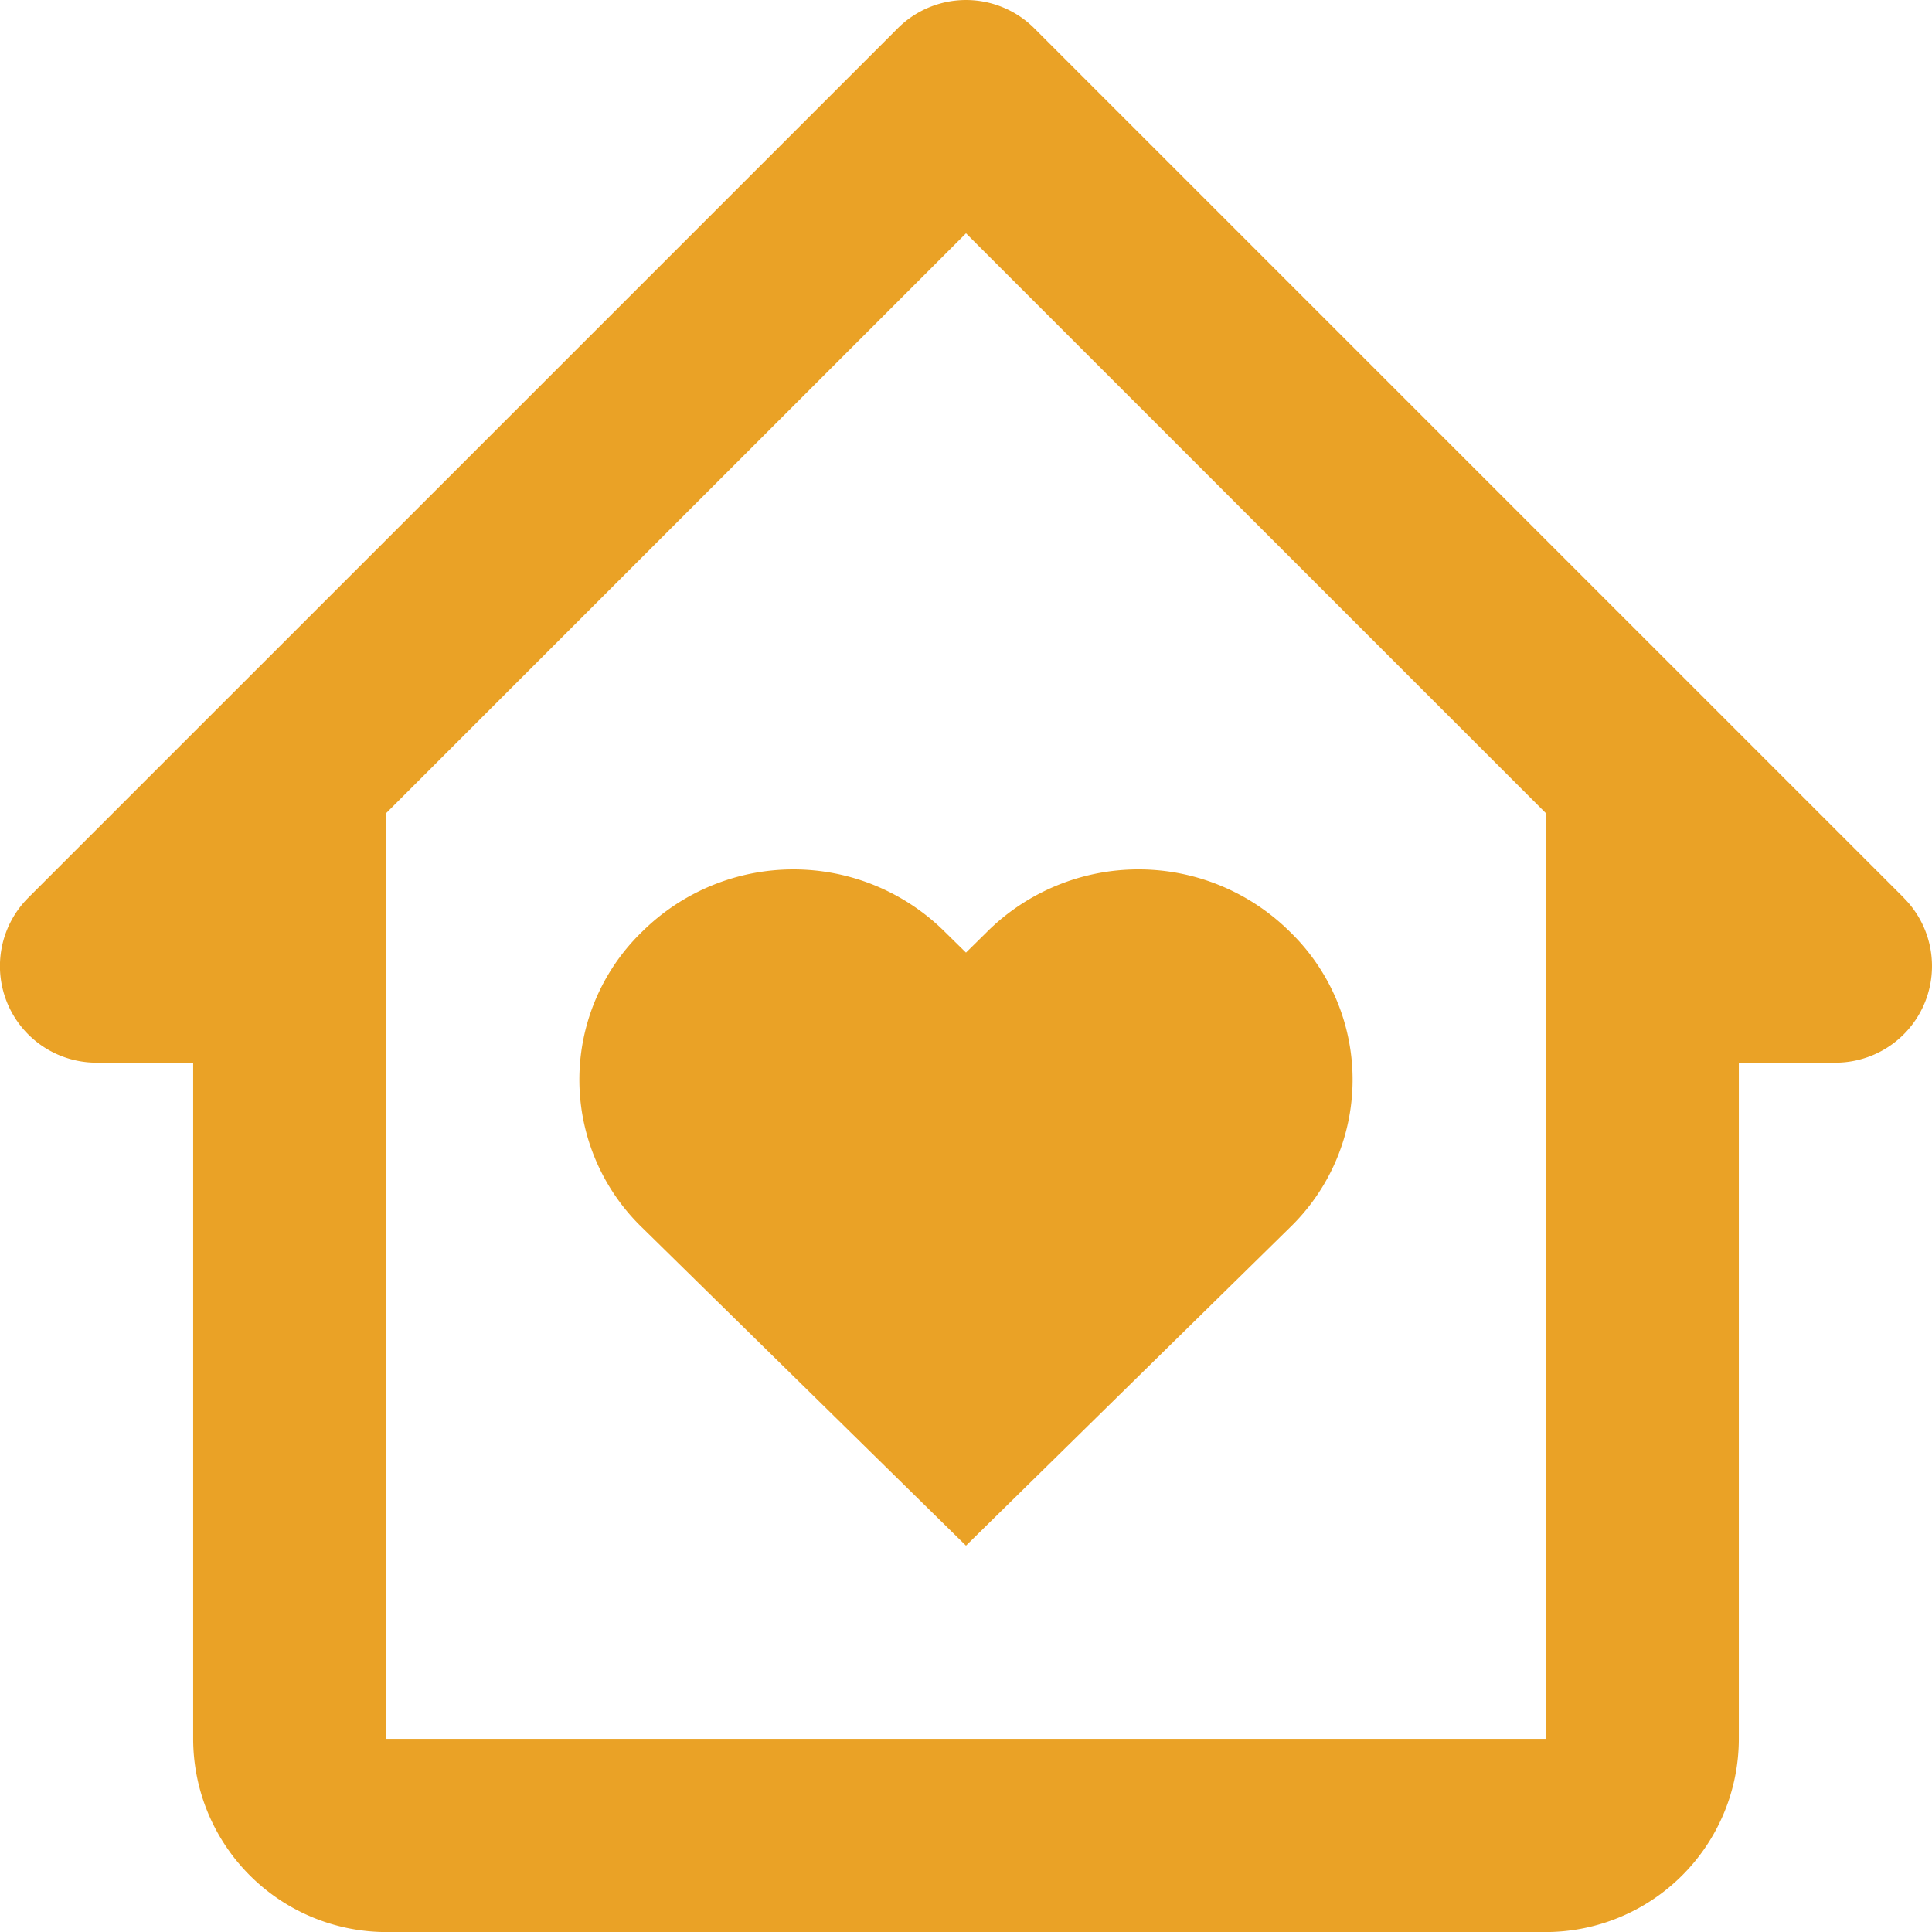
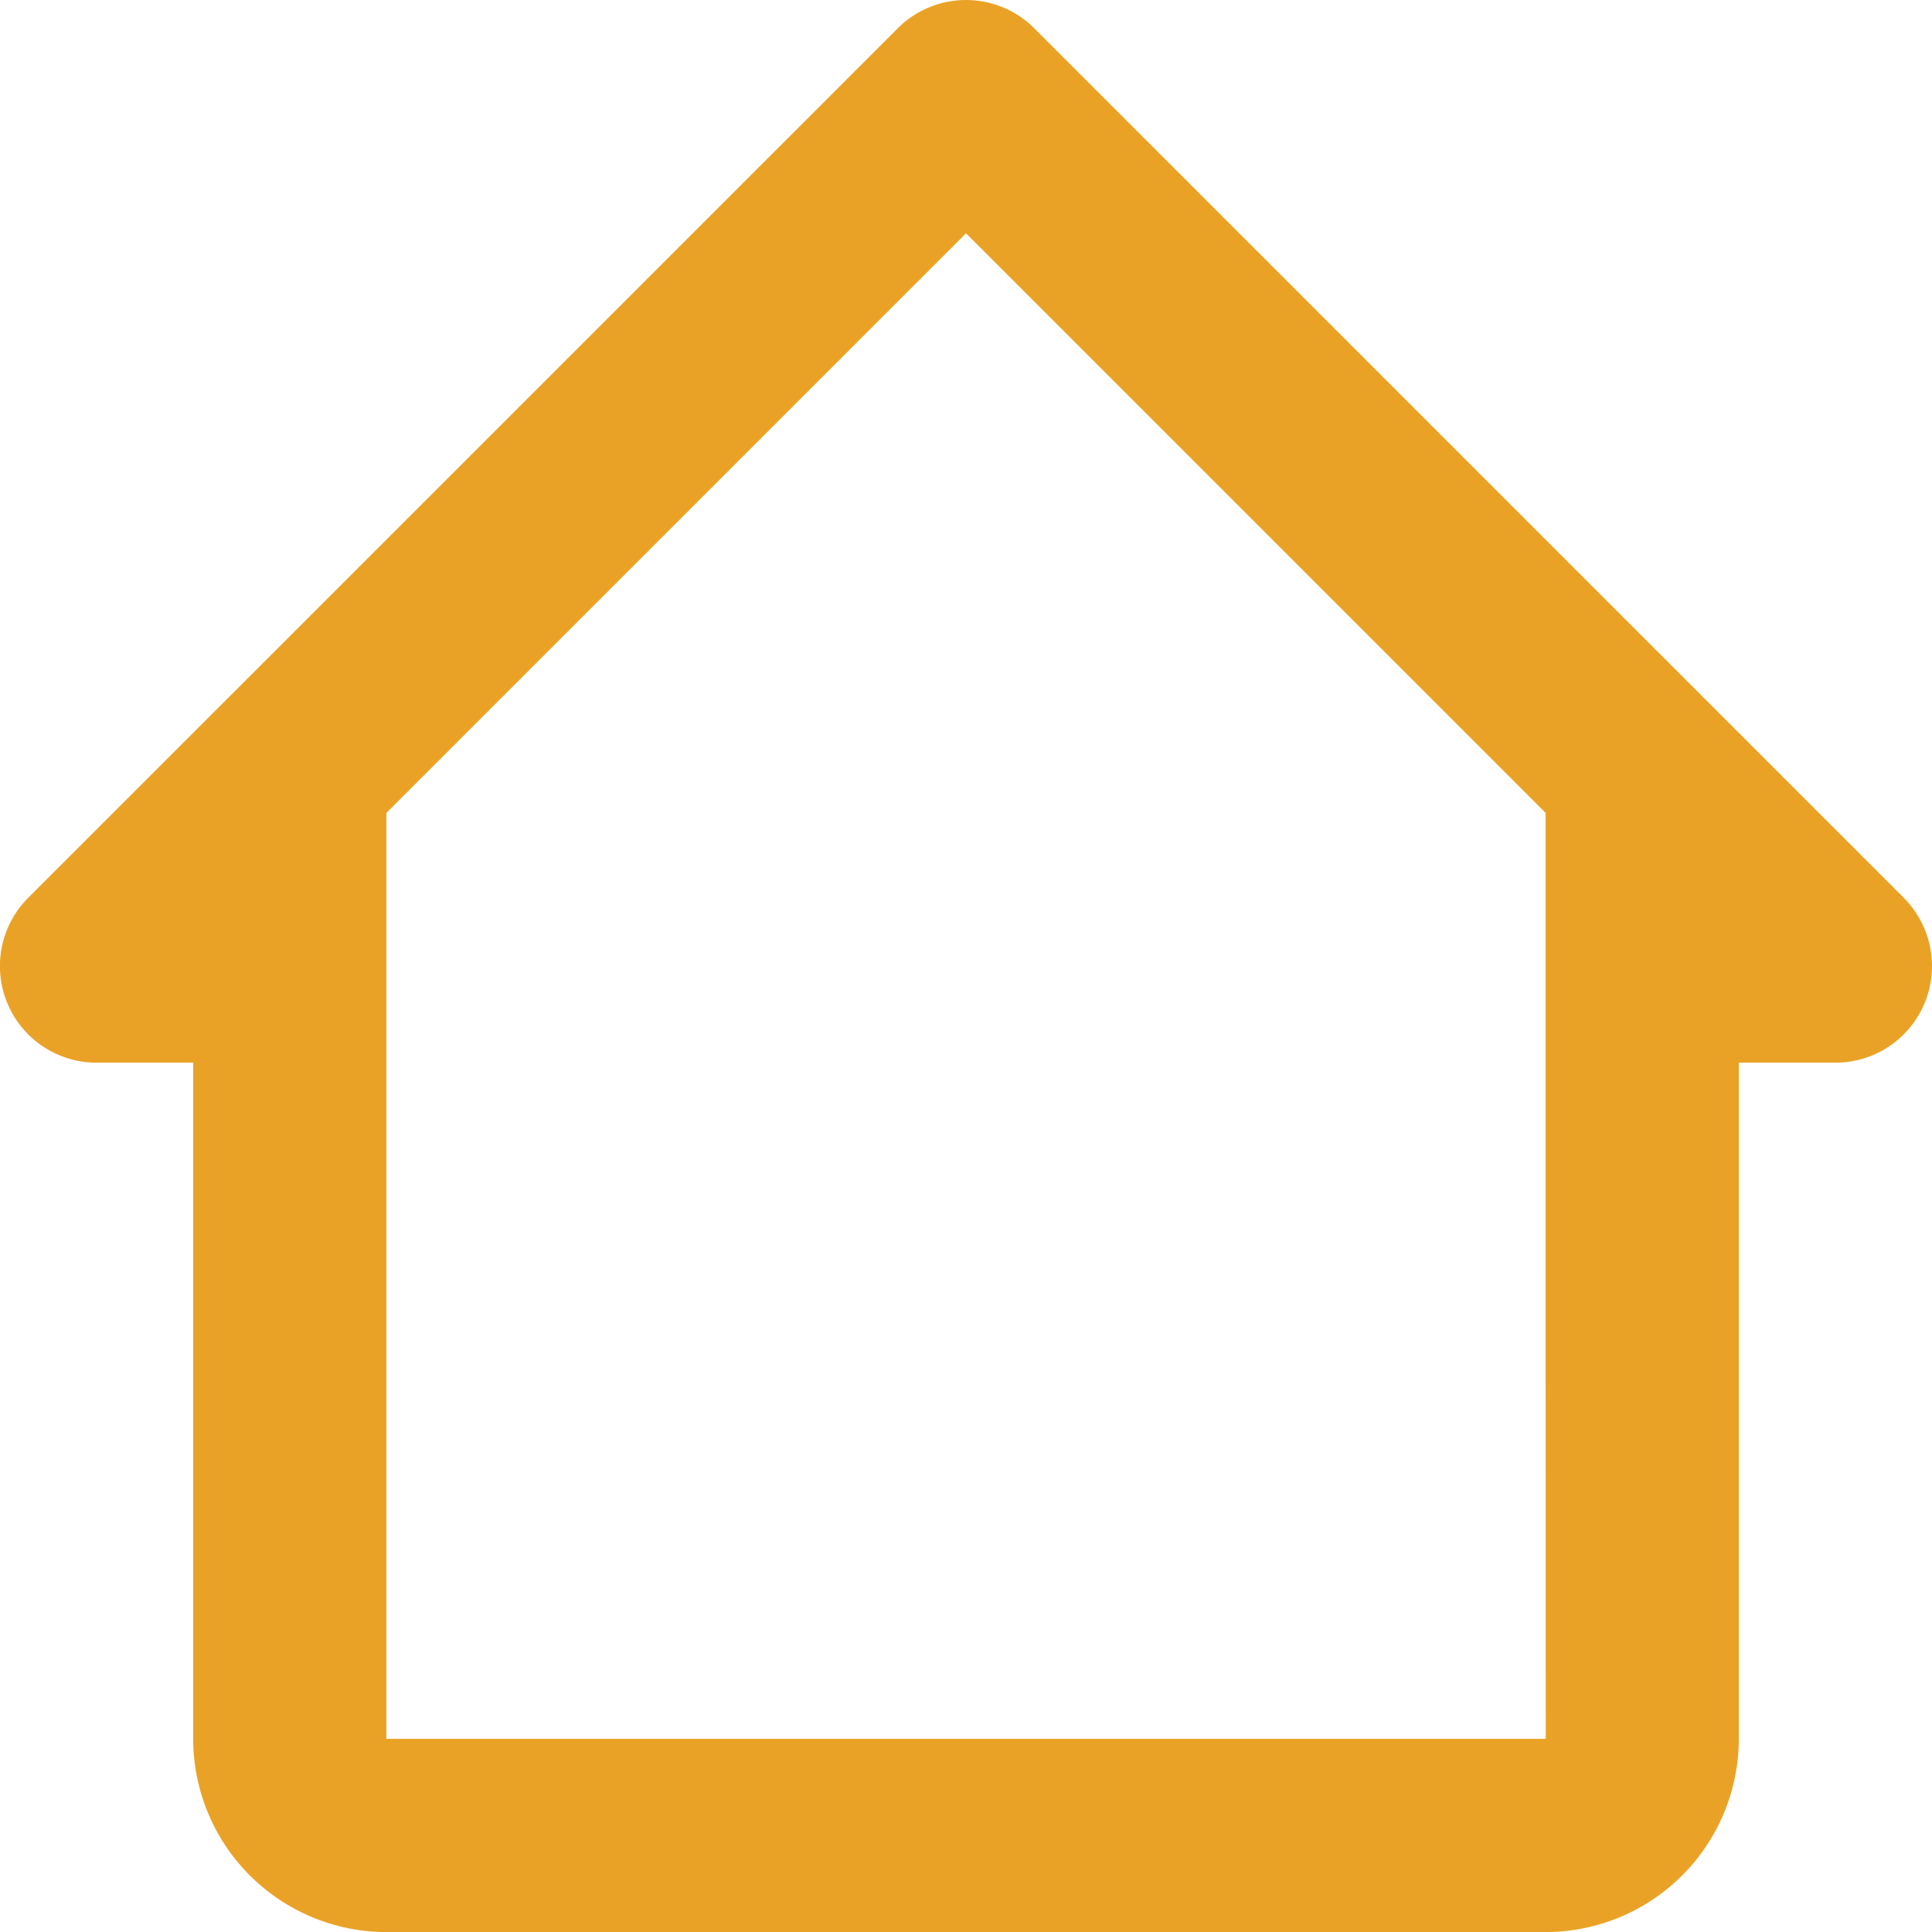
<svg xmlns="http://www.w3.org/2000/svg" width="57.087" height="57.089" viewBox="0 0 57.087 57.089">
  <g id="bx-home-heart" transform="translate(-2 -2)">
-     <path id="Path_4" data-name="Path 4" d="M20.058,12.831l-.637.628-.639-.628a6.348,6.348,0,0,0-8.92,0,6.08,6.08,0,0,0,0,8.763l9.559,9.388,9.559-9.388a6.08,6.08,0,0,0,0-8.763,6.351,6.351,0,0,0-8.923,0Z" transform="translate(11.122 16.689)" fill="#eaa226" />
    <path id="Path_5" data-name="Path 5" d="M58.252,28.526,32.562,2.837a2.852,2.852,0,0,0-4.036,0L2.836,28.526A2.854,2.854,0,0,0,4.854,33.4H7.708V53.38a5.715,5.715,0,0,0,5.709,5.709H47.67a5.715,5.715,0,0,0,5.709-5.709V33.4h2.854a2.854,2.854,0,0,0,2.018-4.872ZM47.673,53.38H13.417V26.02L30.544,8.894,47.67,26.02V39.108Z" transform="translate(0 0)" fill="#eaa226" />
  </g>
</svg>